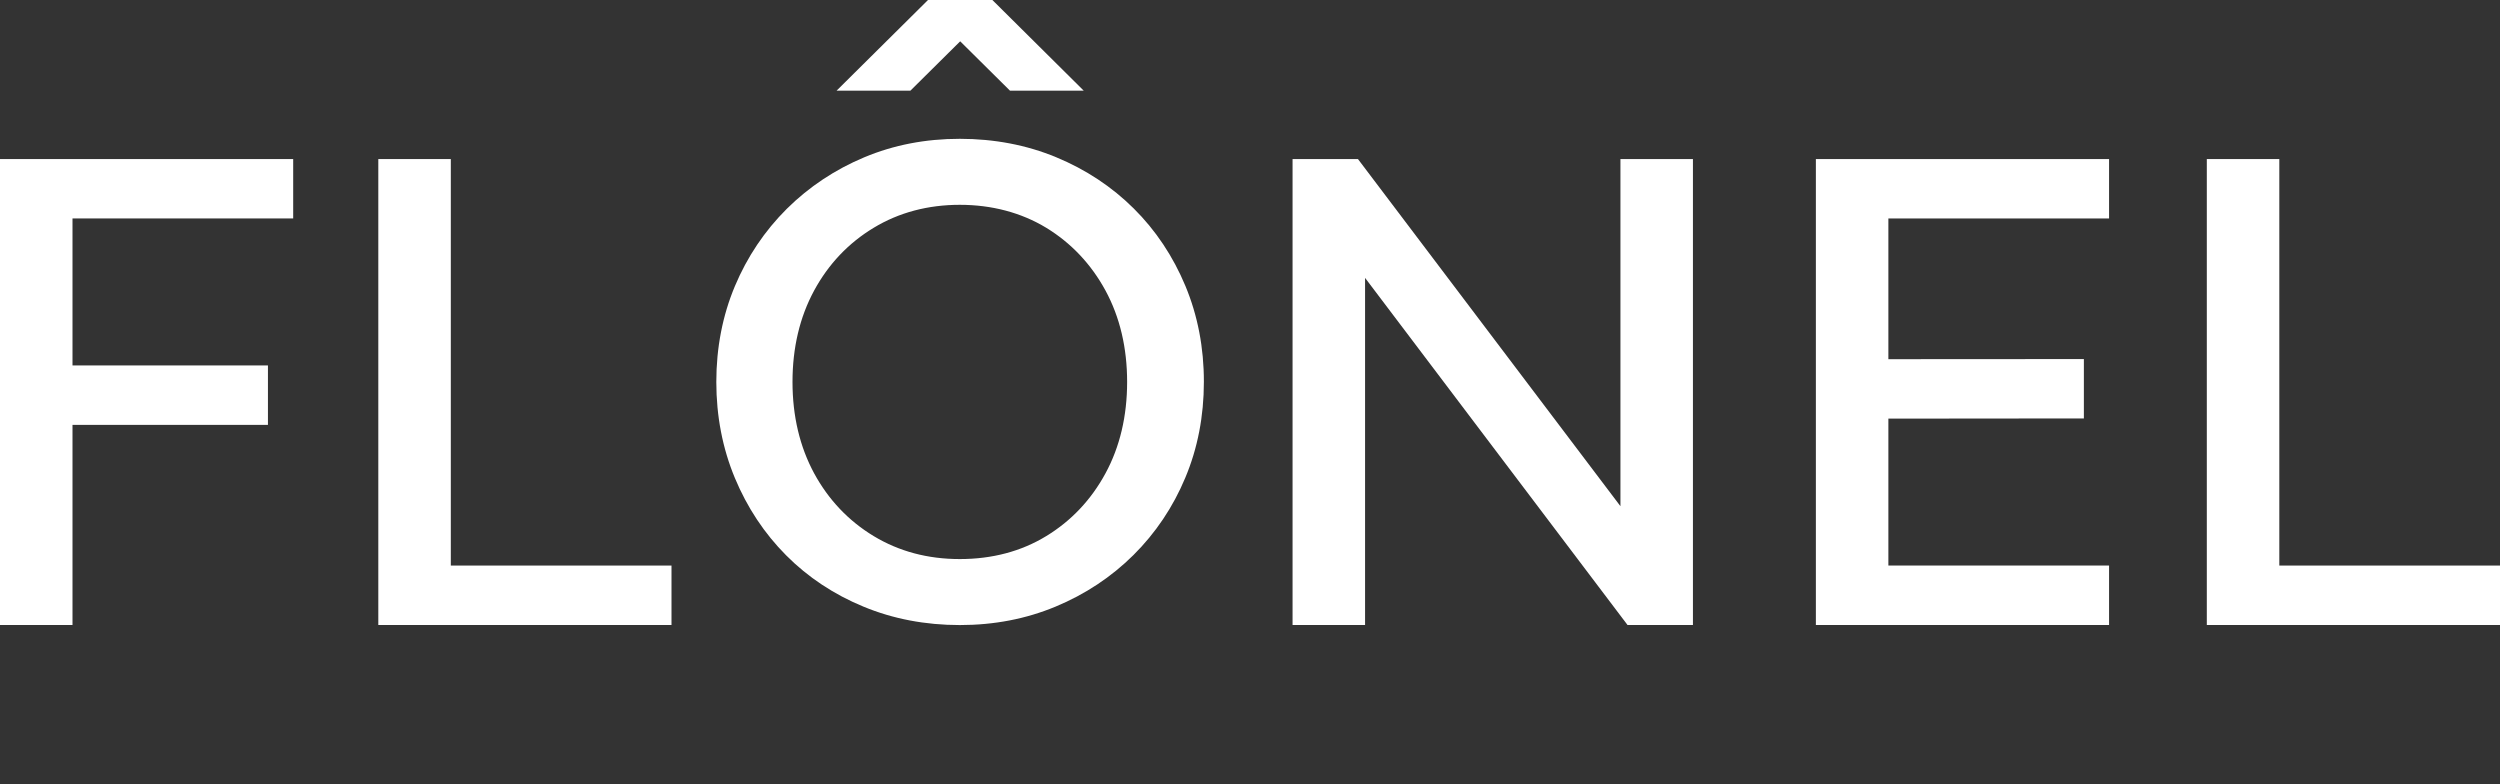
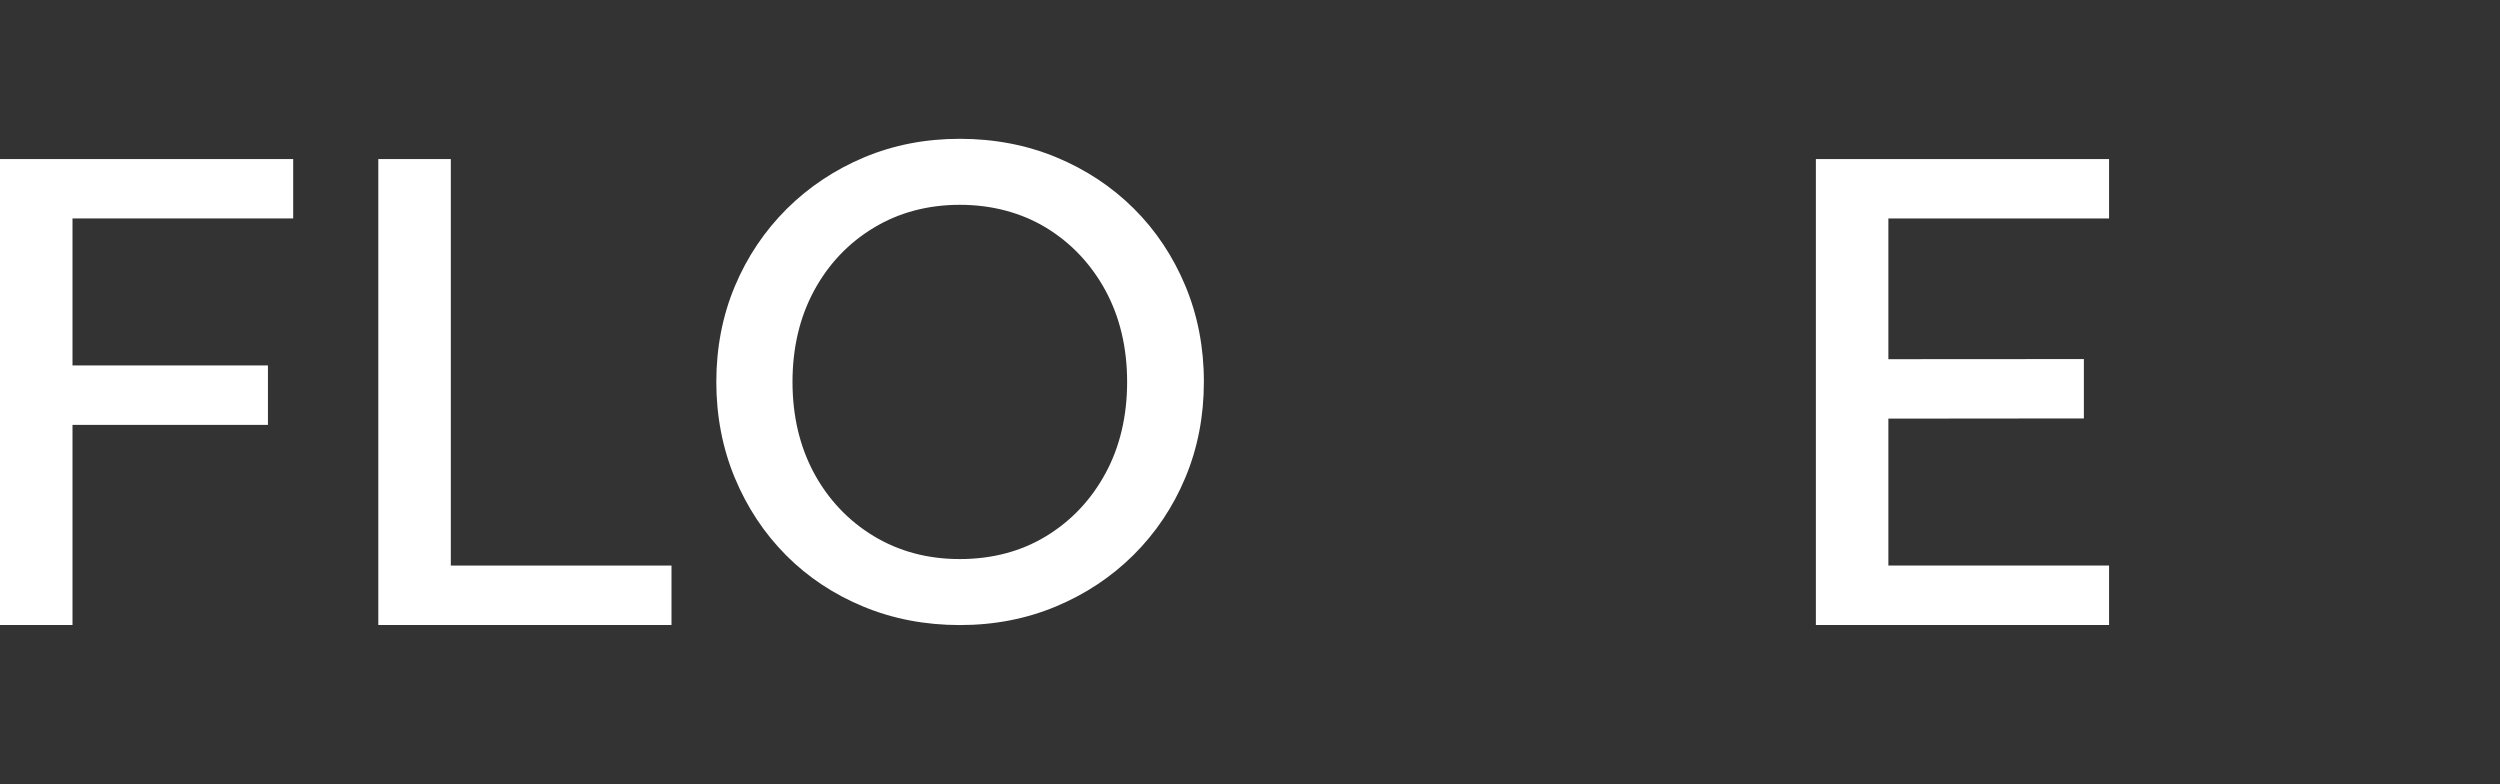
<svg xmlns="http://www.w3.org/2000/svg" viewBox="0 0 400 125.45" version="1.1" data-name="Layer 1" id="Layer_1">
  <rect x="0" y="0" width="400" height="125.45" fill="#333333" stroke="none" />
  <defs>
    <style>
      .cls-1 {
        fill: #fff;
        stroke-width: 0px;
      }
    </style>
  </defs>
  <polygon points="46.91 34.95 46.91 25.45 0 25.45 0 100 11.6 100 11.6 67.98 42.87 67.98 42.87 58.47 11.6 58.47 11.6 34.95 46.91 34.95" class="cls-1" />
  <polygon points="72.13 90.49 72.13 25.45 60.53 25.45 60.53 100 107.44 100 107.44 90.49 72.13 90.49" class="cls-1" />
-   <polygon points="364.69 90.49 364.69 25.45 353.09 25.45 353.09 100 400 100 400 90.49 364.69 90.49" class="cls-1" />
  <path d="M189.66,45.74c-1.97-4.72-4.74-8.89-8.26-12.38-3.51-3.49-7.69-6.25-12.41-8.2-4.72-1.96-9.91-2.95-15.42-2.95s-10.58.99-15.27,2.95c-4.69,1.96-8.86,4.73-12.41,8.25-3.54,3.52-6.34,7.68-8.31,12.38-1.97,4.69-2.97,9.85-2.97,15.32s1,10.64,2.97,15.37c1.97,4.73,4.73,8.89,8.21,12.38,3.47,3.49,7.63,6.25,12.36,8.2,4.72,1.96,9.91,2.95,15.42,2.95s10.6-.99,15.32-2.95c4.72-1.96,8.91-4.73,12.46-8.25,3.54-3.52,6.34-7.68,8.3-12.38,1.97-4.69,2.97-9.85,2.97-15.32.01-5.47-.99-10.65-2.96-15.37ZM180.34,61.11c0,5.46-1.16,10.38-3.46,14.62-2.29,4.23-5.49,7.62-9.49,10.05-4,2.44-8.65,3.67-13.82,3.67s-9.74-1.24-13.77-3.67c-4.04-2.44-7.24-5.82-9.54-10.05-2.29-4.24-3.46-9.15-3.46-14.62s1.16-10.38,3.46-14.62c2.29-4.23,5.5-7.62,9.54-10.05,4.03-2.44,8.67-3.67,13.77-3.67s9.81,1.24,13.82,3.67c4,2.44,7.19,5.82,9.49,10.05,2.3,4.24,3.46,9.16,3.46,14.62Z" class="cls-1" />
-   <polygon points="259.27 25.45 259.27 80.99 217.35 25.55 217.27 25.45 206.81 25.45 206.81 100 218.41 100 218.41 44.46 260.33 99.9 260.4 100 270.87 100 270.87 25.45 259.27 25.45" class="cls-1" />
  <polygon points="337.45 34.95 337.45 25.45 290.54 25.45 290.54 100 337.45 100 337.45 90.49 302.14 90.49 302.14 66.98 333.42 66.95 333.42 57.45 302.14 57.47 302.14 34.95 337.45 34.95" class="cls-1" />
-   <polygon points="158.78 0 148.48 0 133.85 14.51 145.66 14.51 153.63 6.61 161.6 14.51 173.4 14.51 158.78 0" class="cls-1" />
</svg>